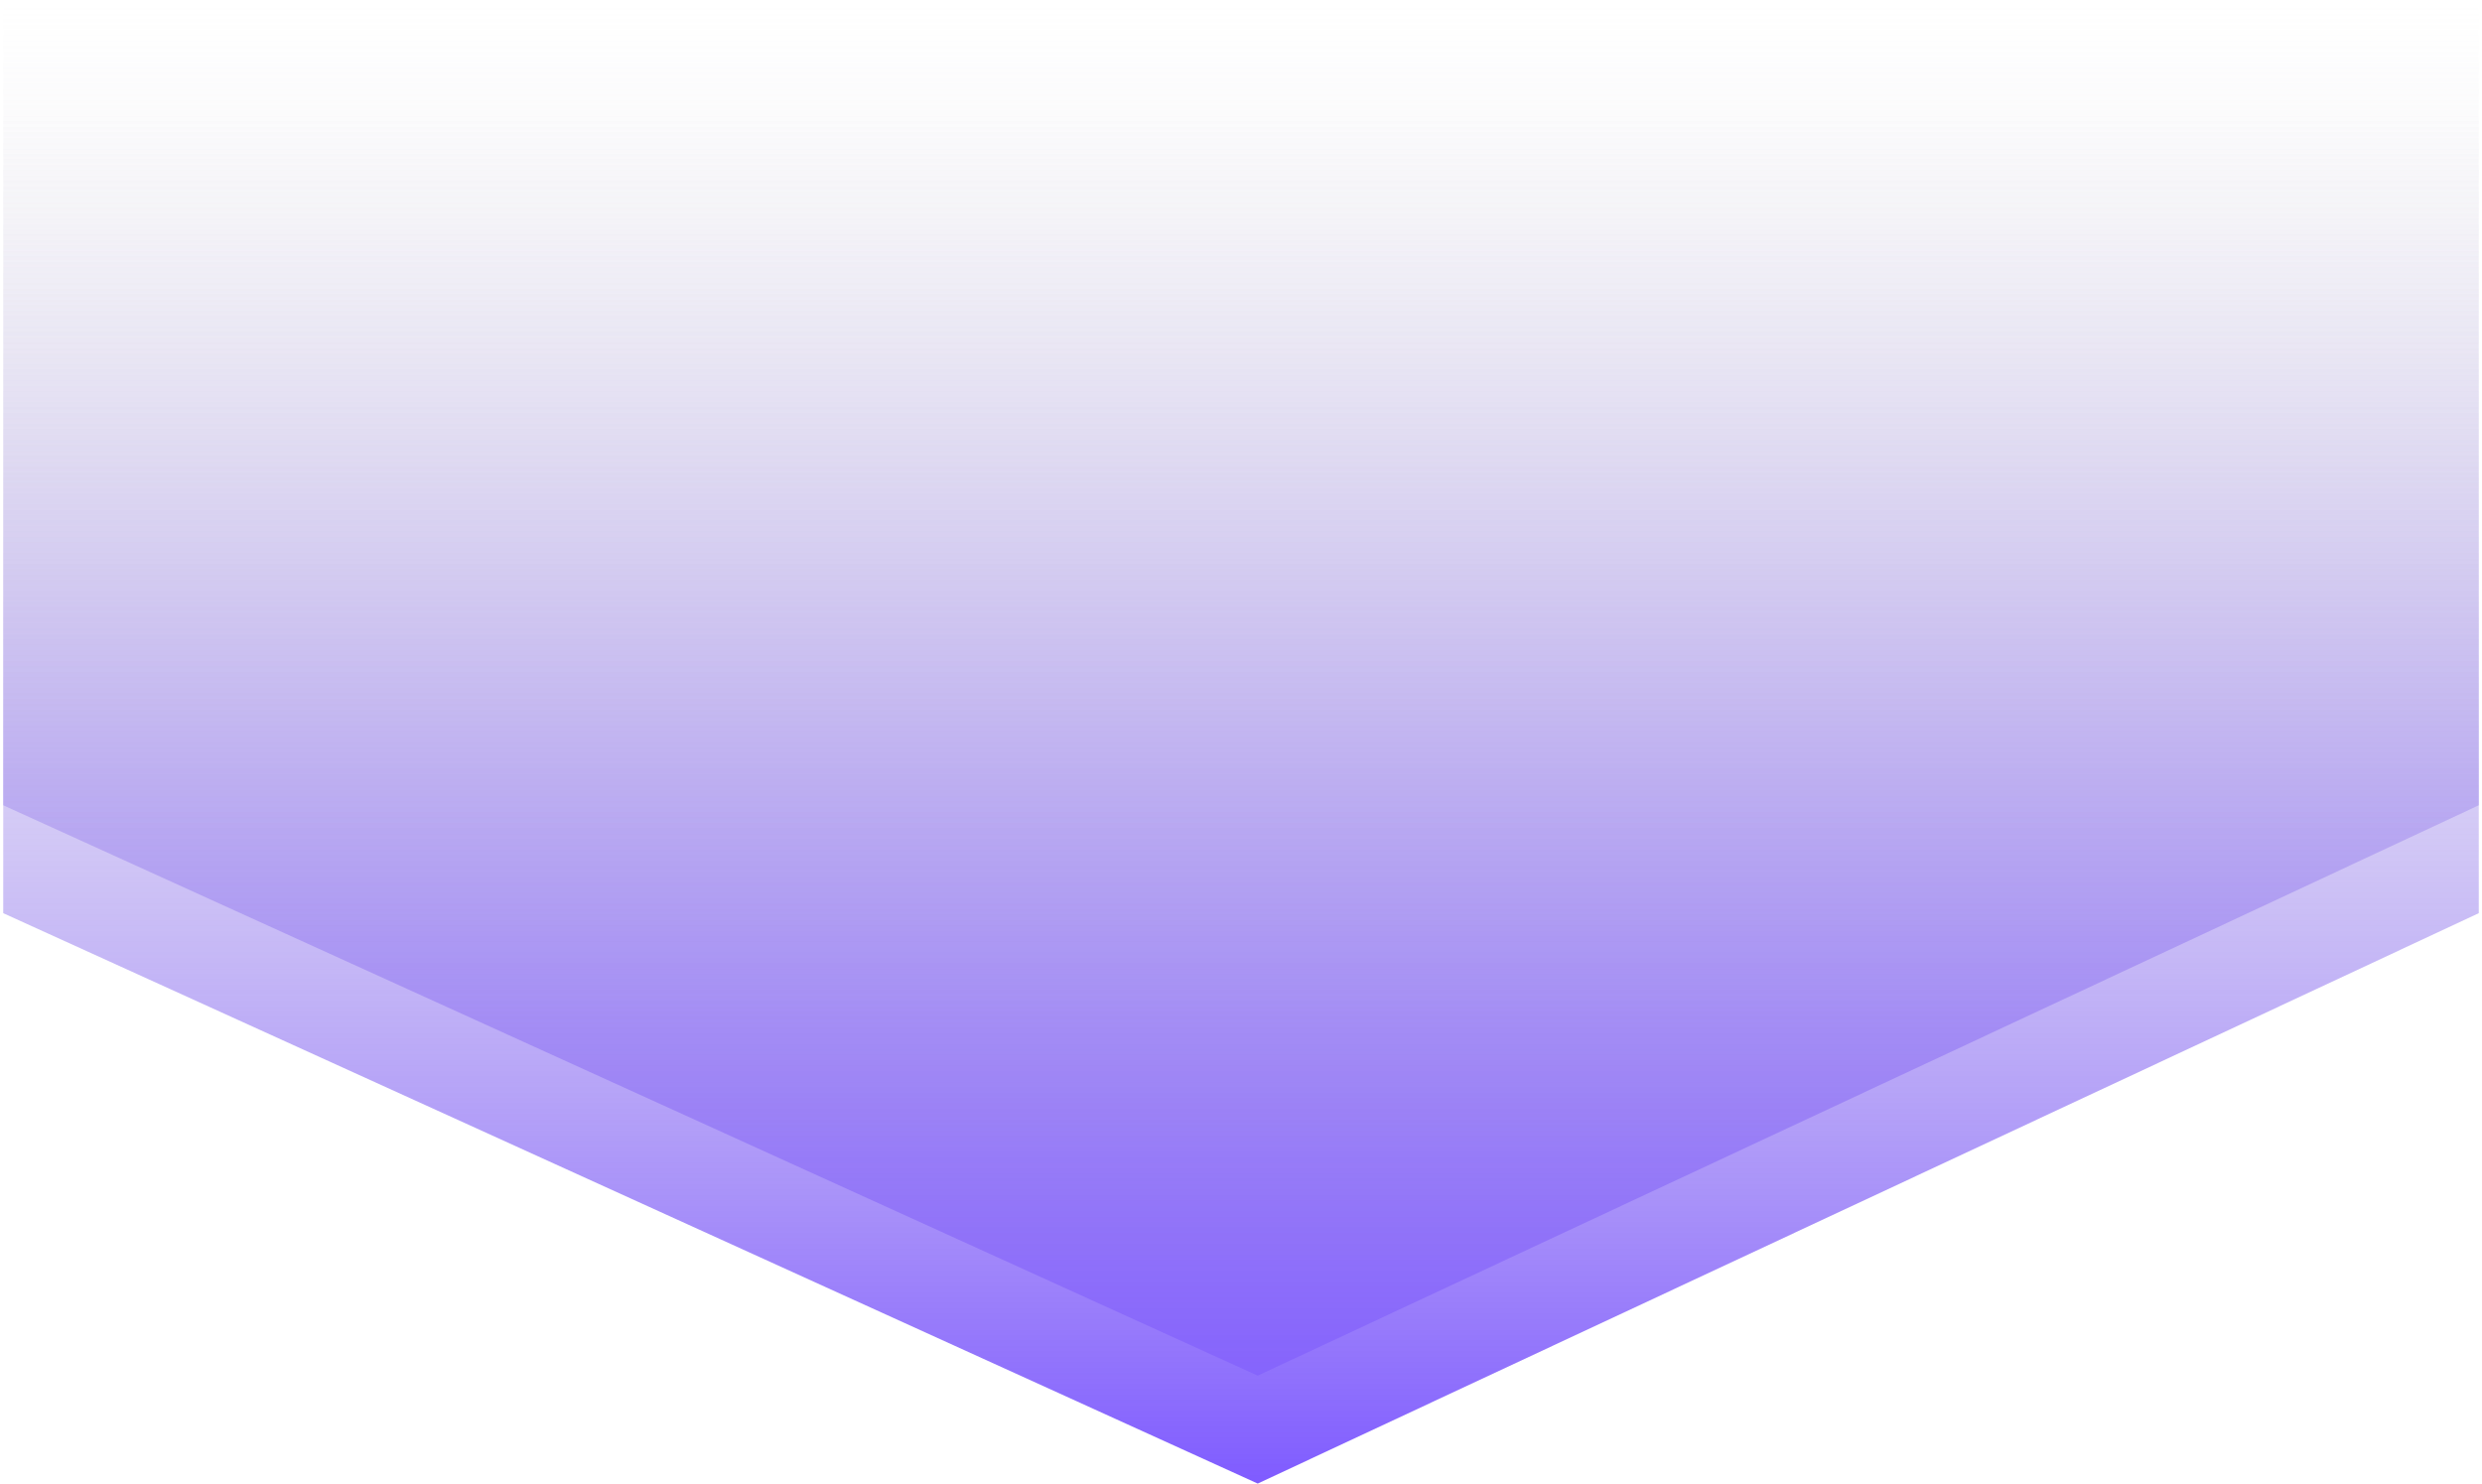
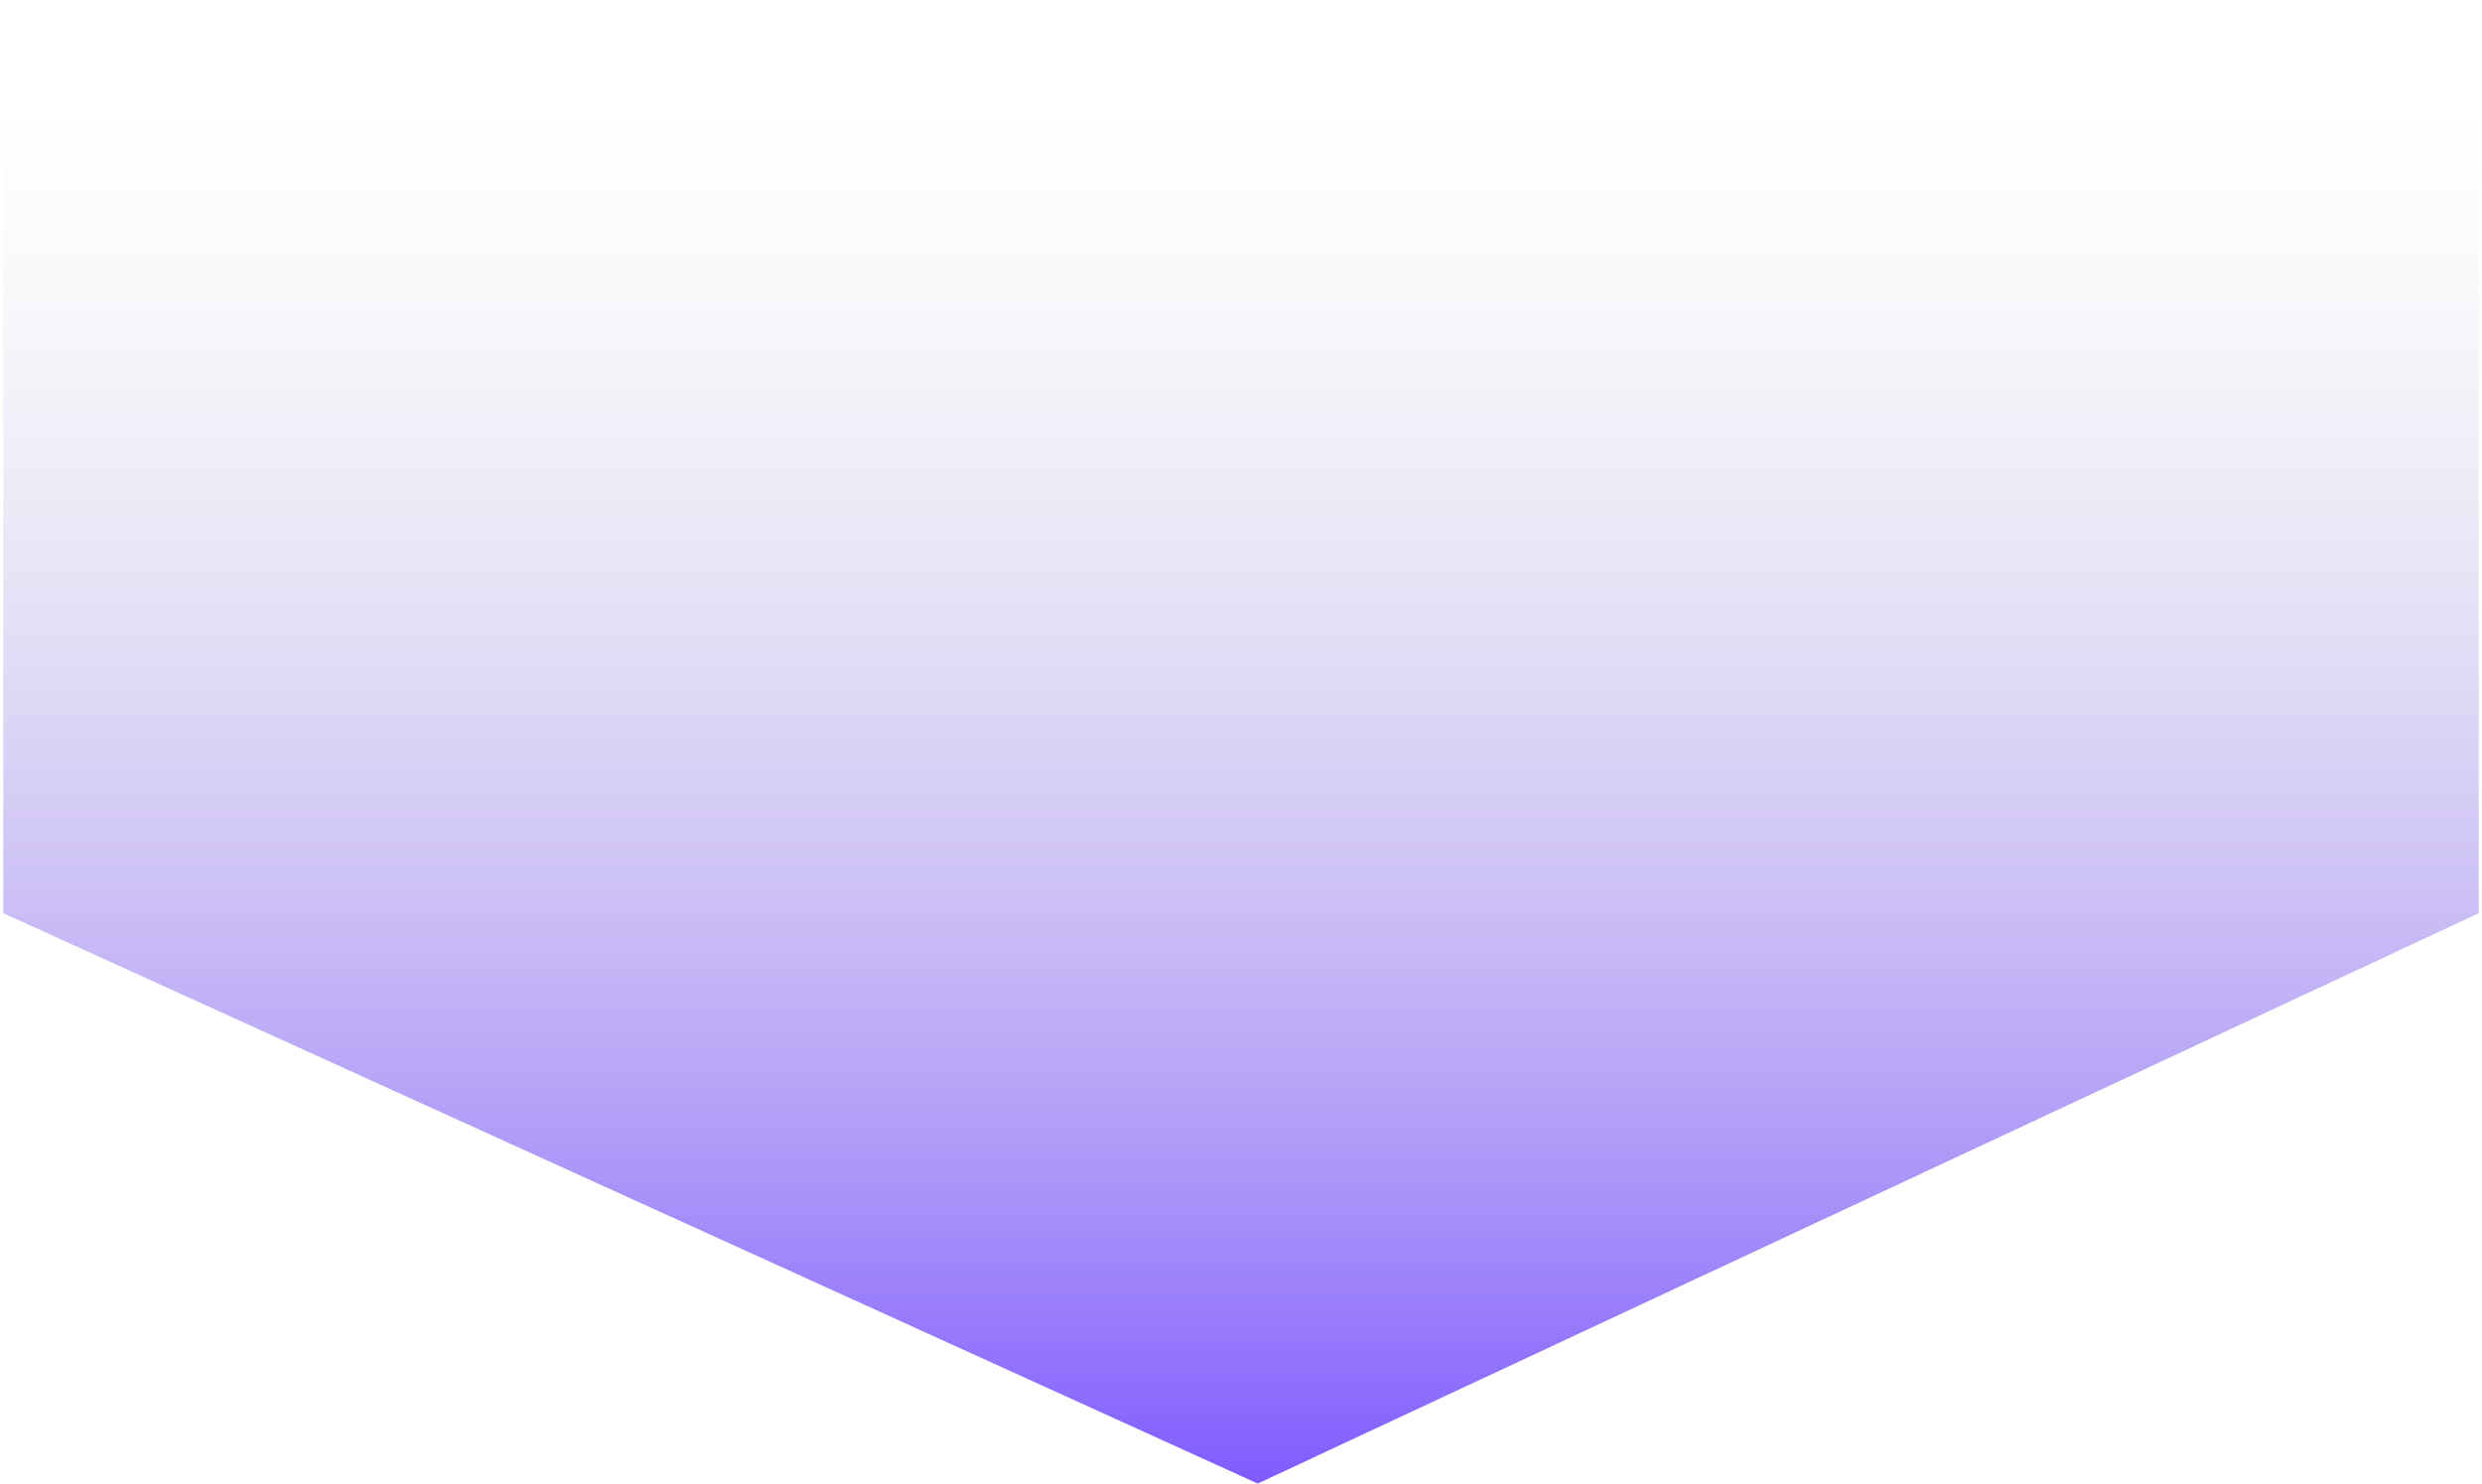
<svg xmlns="http://www.w3.org/2000/svg" width="92" height="55" viewBox="0 0 92 55" fill="none">
  <g id="arrow">
    <g id="Group 1261157083">
-       <path id="Rectangle 13190" d="M0.12 0H91.88V29.854L46.62 51L0.12 29.854L0.12 0Z" fill="url(#paint0_linear_246_2021)" />
      <path id="Rectangle 13191" d="M0.12 4H91.88V33.854L46.62 55L0.12 33.854L0.12 4Z" fill="url(#paint1_linear_246_2021)" />
    </g>
  </g>
  <defs>
    <linearGradient id="paint0_linear_246_2021" x1="46.62" y1="0" x2="46.62" y2="51" gradientUnits="userSpaceOnUse">
      <stop stop-color="#D9D9D9" stop-opacity="0" />
      <stop offset="1" stop-color="#7F5BFF" />
    </linearGradient>
    <linearGradient id="paint1_linear_246_2021" x1="46.62" y1="4" x2="46.62" y2="55" gradientUnits="userSpaceOnUse">
      <stop stop-color="#D9D9D9" stop-opacity="0" />
      <stop offset="1" stop-color="#7F5BFF" />
    </linearGradient>
  </defs>
</svg>